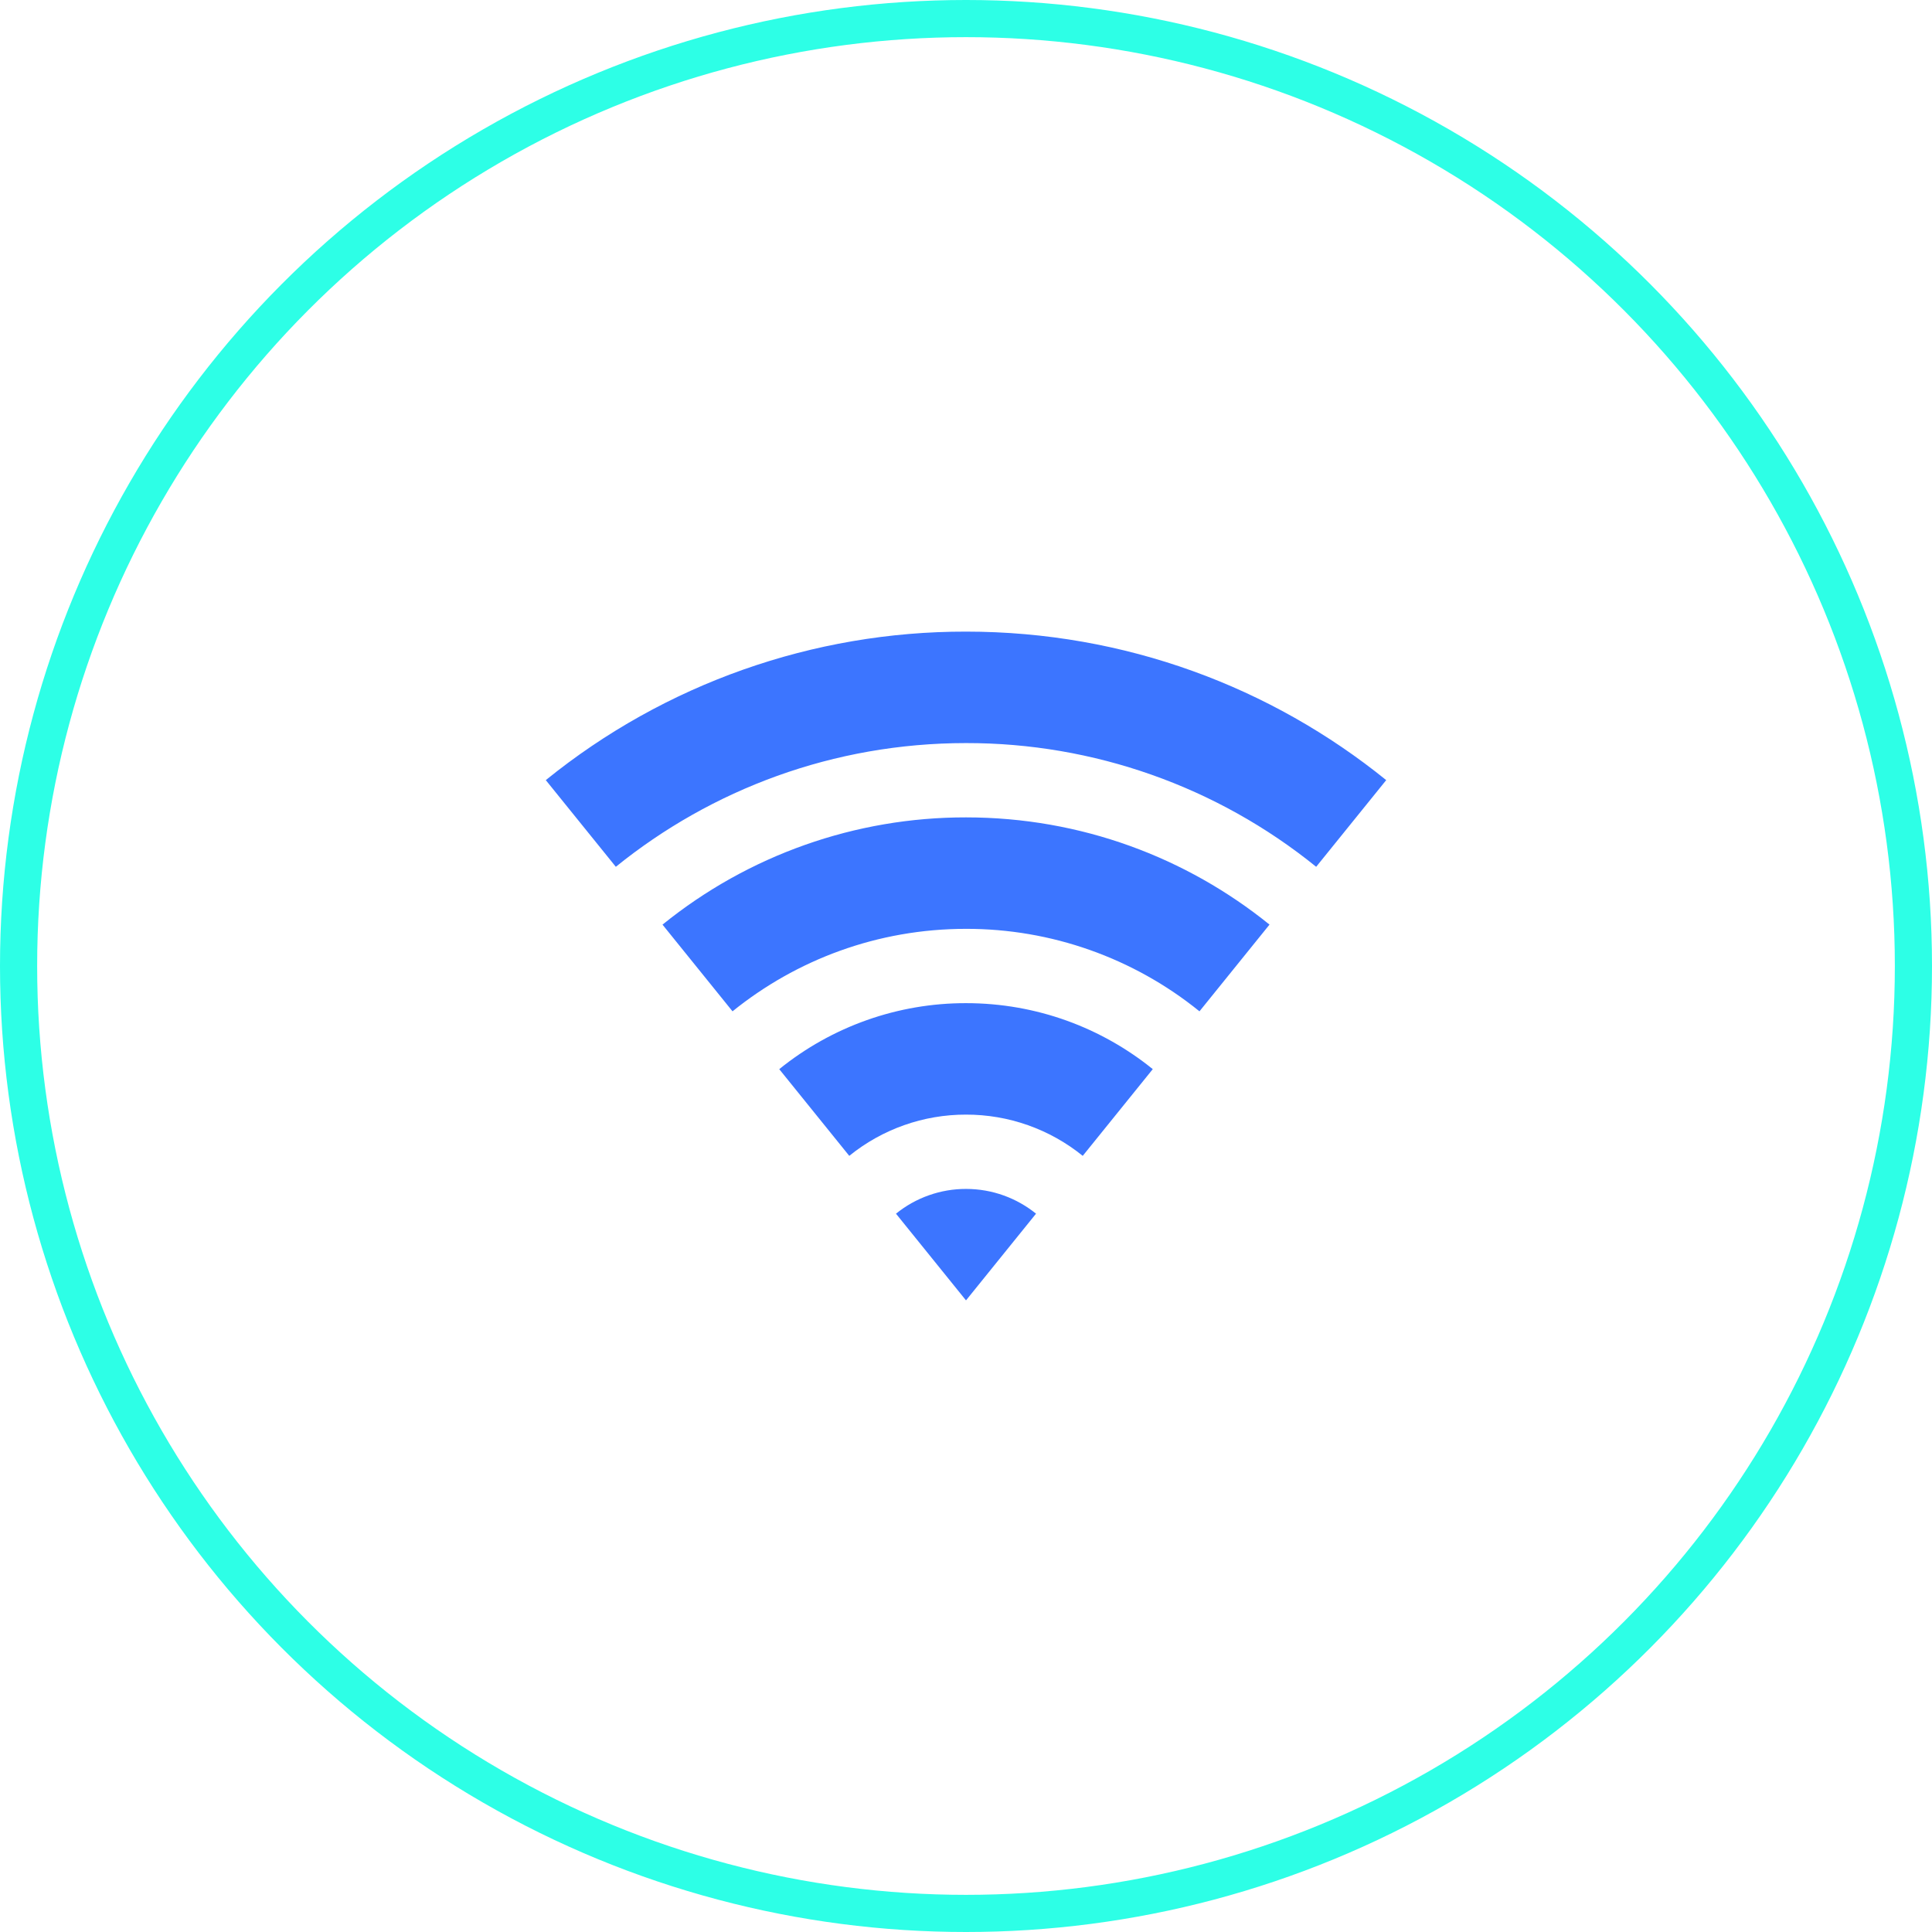
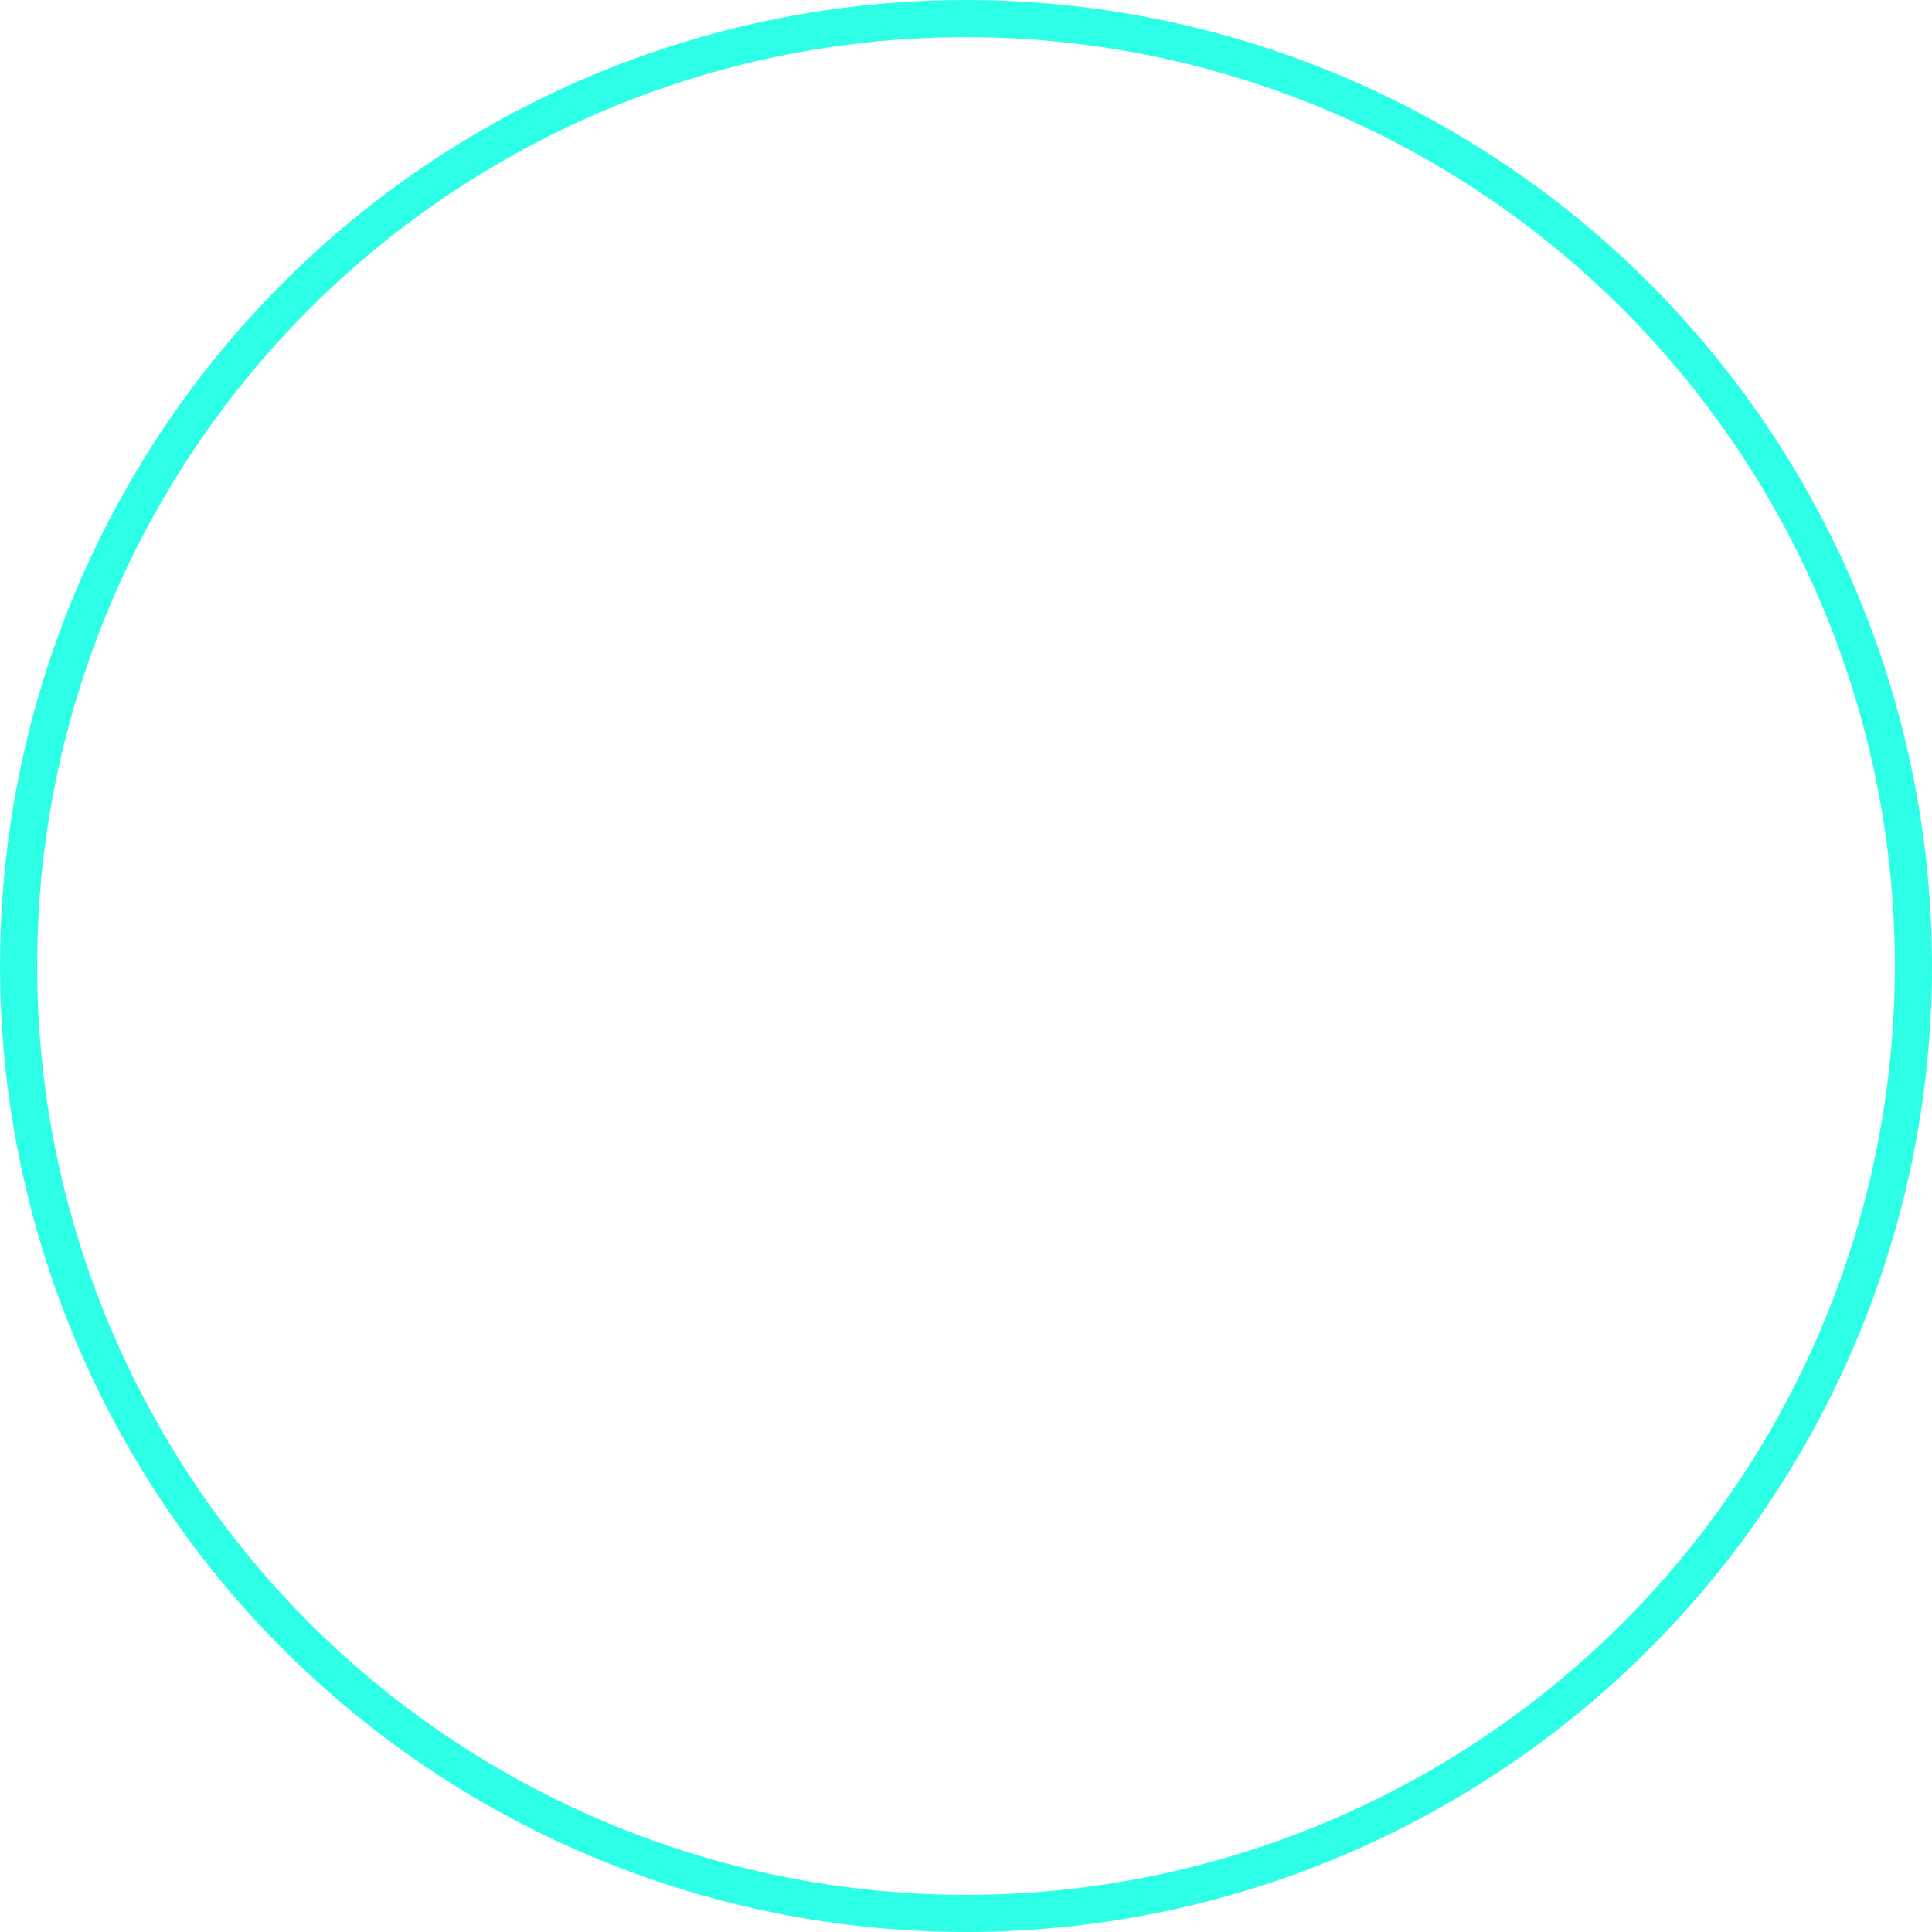
<svg xmlns="http://www.w3.org/2000/svg" width="52" height="52" viewBox="0 0 52 52" fill="none">
  <circle cx="26" cy="26" r="25.5" stroke="#2DFFE6" />
  <g clip-path="url(#clip0_62_4281)">
    <path d="M14.69 20.997C17.889 18.405 21.883 16.994 26 17C30.285 17 34.22 18.497 37.31 20.997L35.425 23.33C32.759 21.171 29.431 19.995 26 20C22.43 20 19.15 21.248 16.575 23.33L14.69 20.997ZM17.831 24.887C20.142 23.015 23.026 21.996 26 22C29.094 22 31.936 23.081 34.169 24.886L32.284 27.22C30.506 25.78 28.287 24.996 26 25C23.62 25 21.434 25.832 19.716 27.22L17.831 24.886V24.887ZM20.973 28.777C22.395 27.625 24.17 26.997 26 27C27.904 27 29.653 27.665 31.027 28.776L29.142 31.11C28.253 30.39 27.144 29.998 26 30C24.856 29.998 23.747 30.39 22.858 31.11L20.973 28.776V28.777ZM24.115 32.667C24.648 32.235 25.314 31.999 26 32C26.714 32 27.37 32.25 27.885 32.666L26 35L24.115 32.666V32.667Z" fill="#3C75FF" />
  </g>
  <defs>
    <clipPath id="clip0_62_4281">
-       <rect width="24" height="24" fill="white" transform="translate(14 14)" />
-     </clipPath>
+       </clipPath>
  </defs>
</svg>